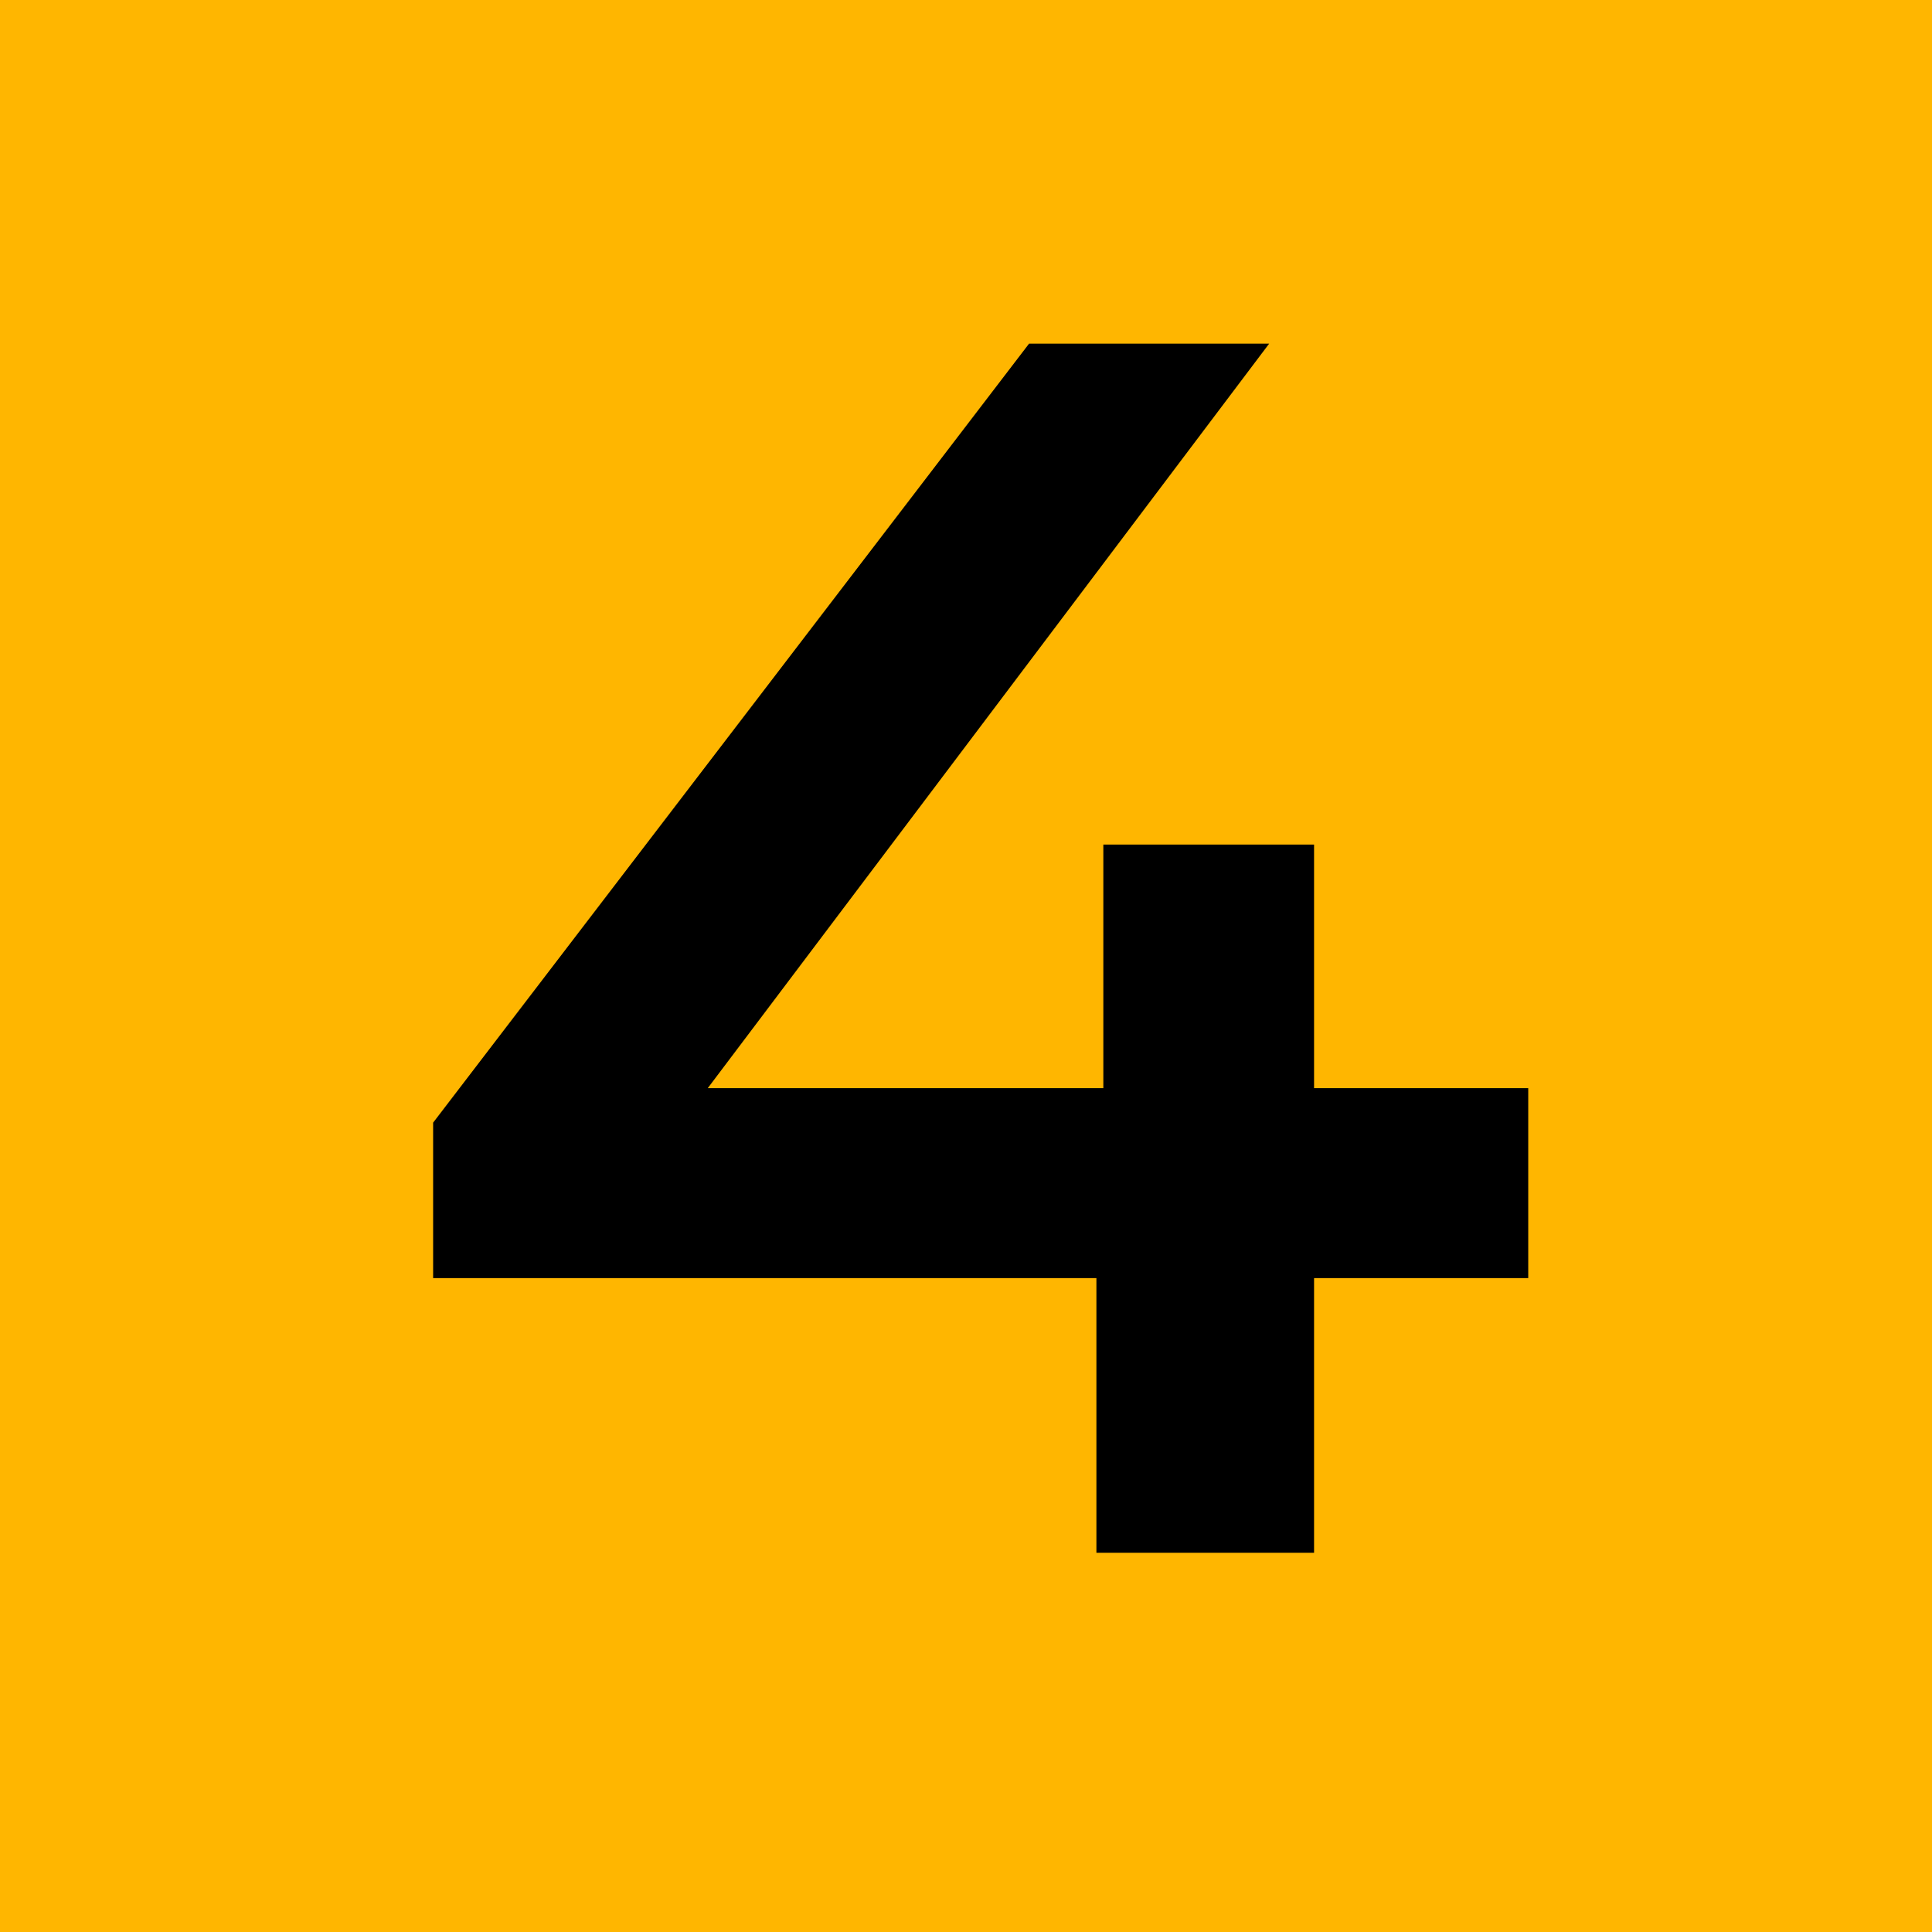
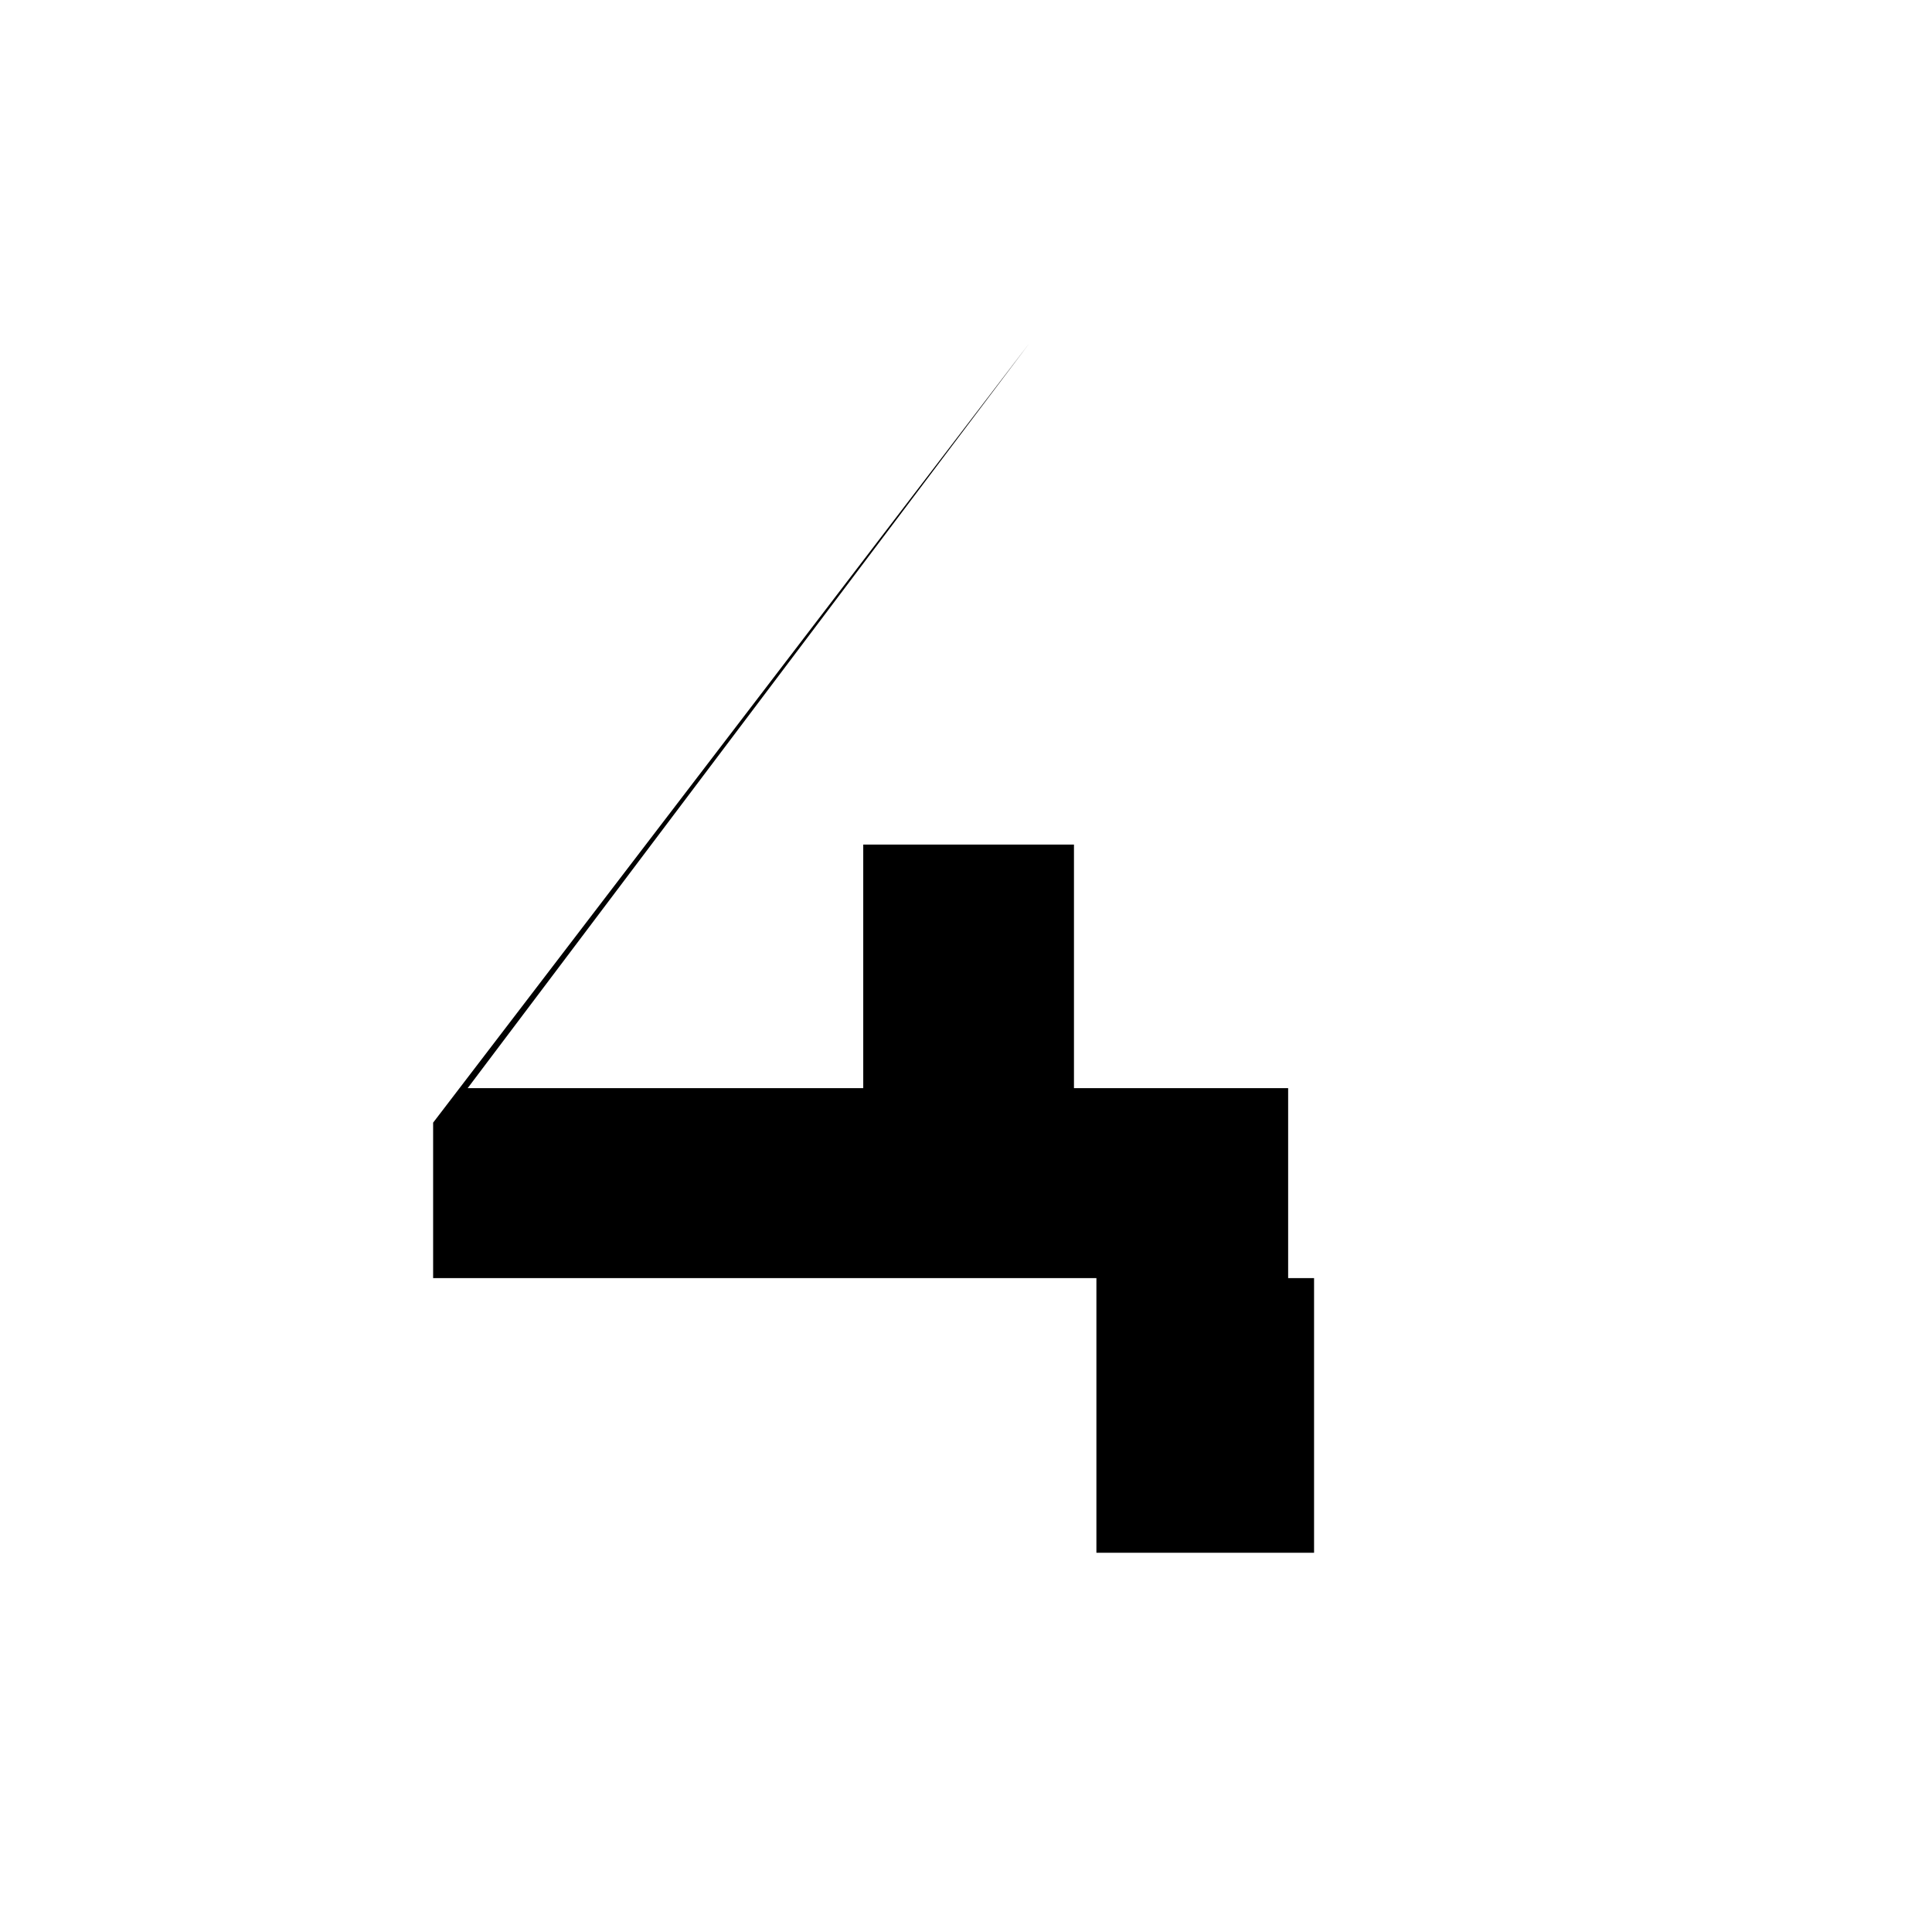
<svg xmlns="http://www.w3.org/2000/svg" id="uuid-80436ca2-d085-4d12-86de-925a78942c85" width="700" height="700" viewBox="0 0 700 700">
  <defs>
    <style>.uuid-fd7cbc5f-3fe5-4b2c-8190-f7aa99634d8b,.uuid-ec0aa326-3222-403a-a31f-c51eb9f4127c{stroke-width:0px;}.uuid-ec0aa326-3222-403a-a31f-c51eb9f4127c{fill:#ffb600;}</style>
  </defs>
-   <rect class="uuid-ec0aa326-3222-403a-a31f-c51eb9f4127c" x="-4.11" y="-9.48" width="708.86" height="714.75" />
-   <path class="uuid-fd7cbc5f-3fe5-4b2c-8190-f7aa99634d8b" d="m553.71,463.09h-77.6v99.51h-78.86v-99.51h-240.32v-56.33L372.85,124.51h86.99l-203.4,269.74h143.32v-88.24h76.35v88.24h77.6v68.84Z" />
+   <path class="uuid-fd7cbc5f-3fe5-4b2c-8190-f7aa99634d8b" d="m553.71,463.09h-77.6v99.51h-78.86v-99.51h-240.32v-56.33L372.85,124.51l-203.4,269.74h143.32v-88.24h76.35v88.24h77.6v68.84Z" />
</svg>